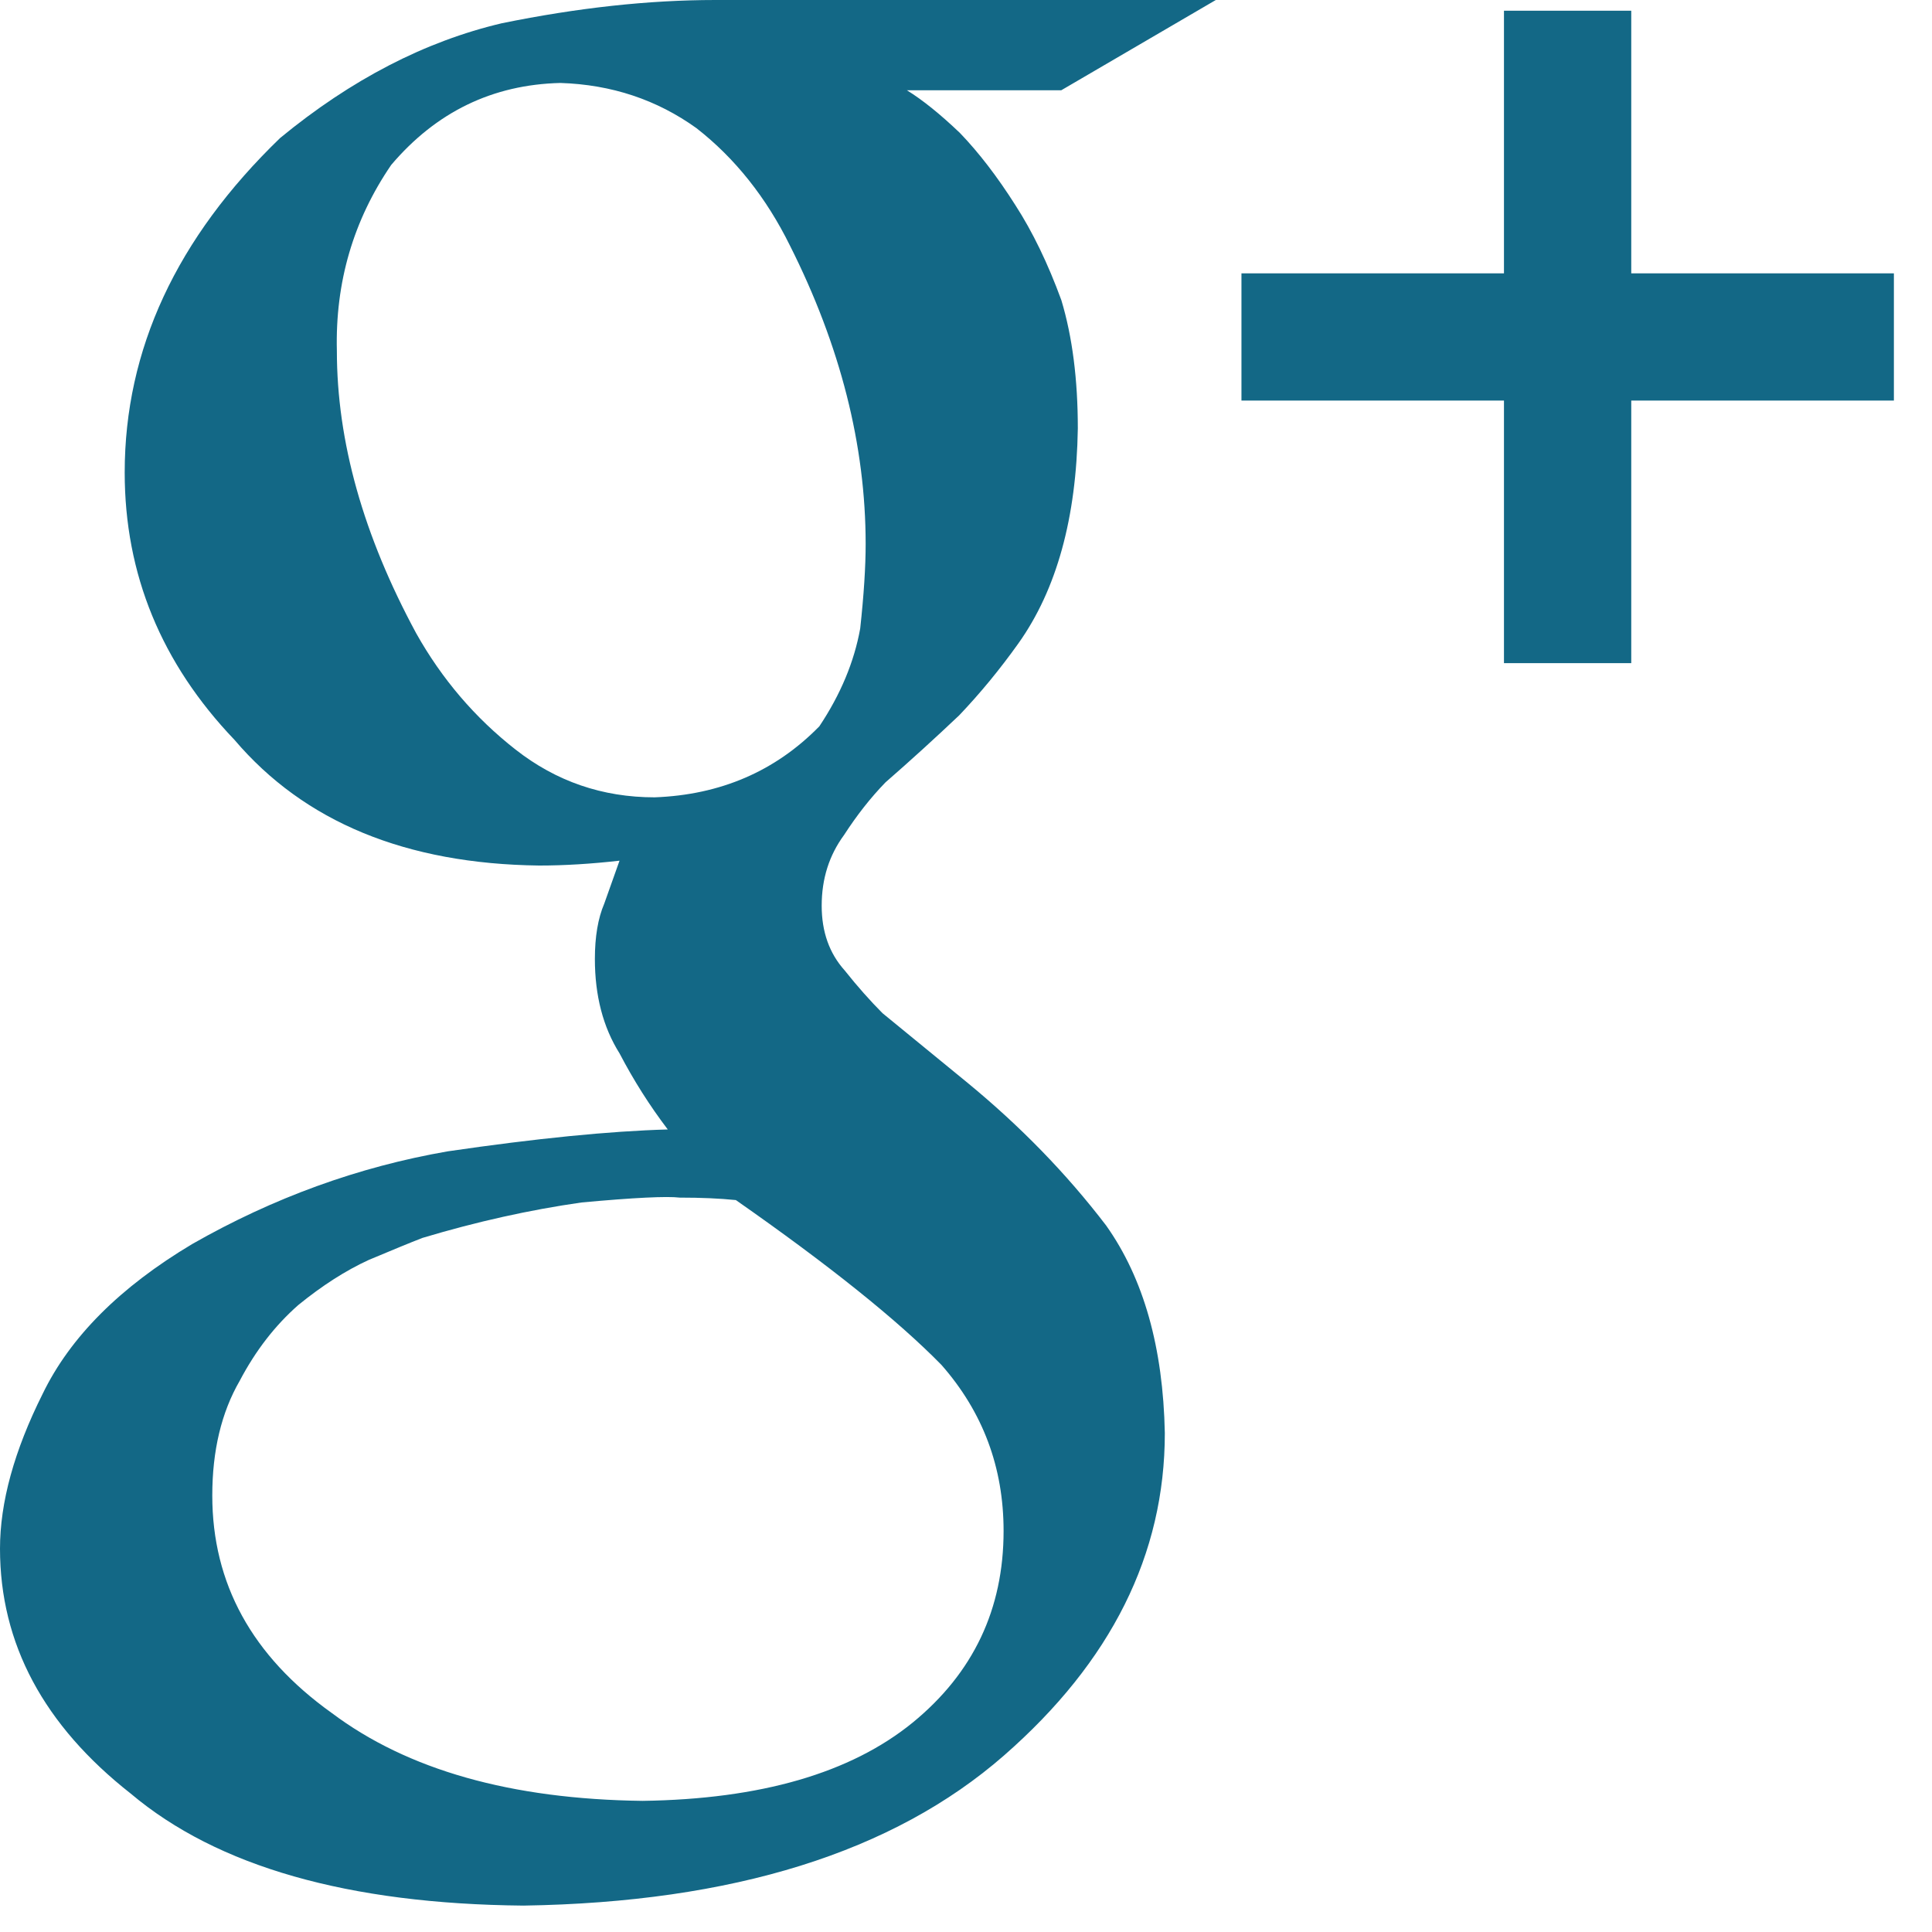
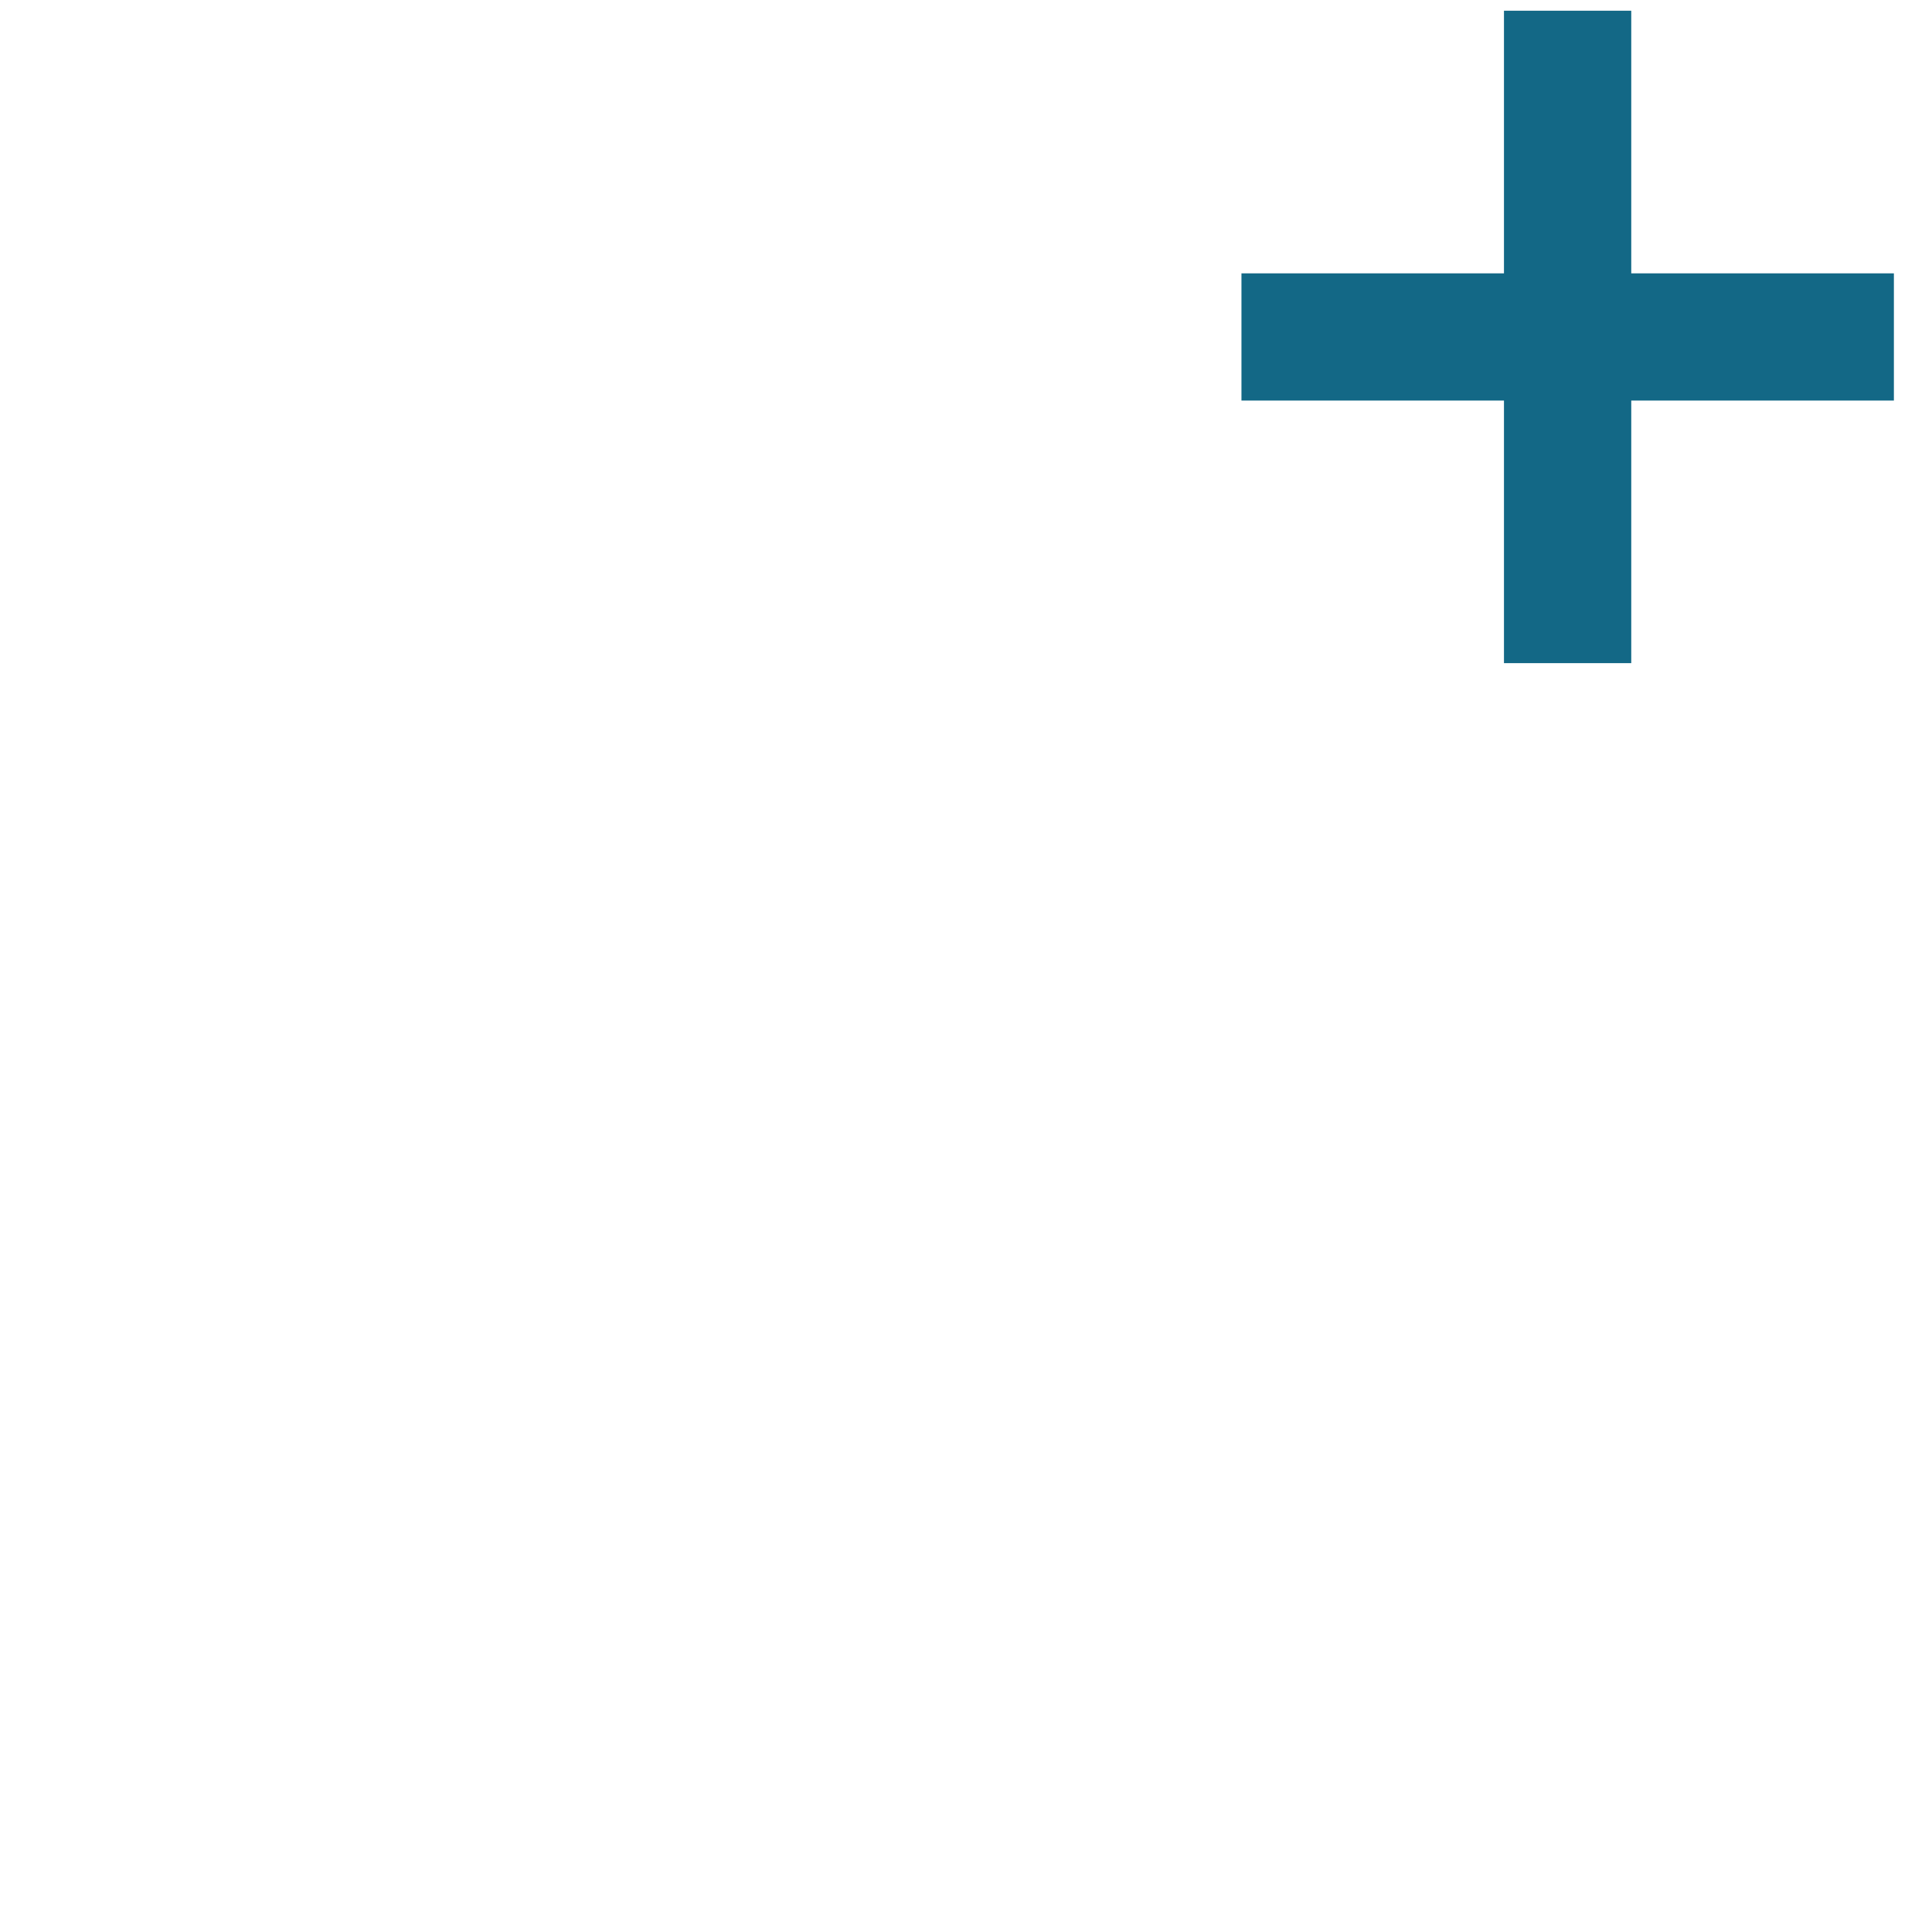
<svg xmlns="http://www.w3.org/2000/svg" version="1.1" id="Layer_1" x="0px" y="0px" width="33px" height="33px" viewBox="0 0 33 33" enable-background="new 0 0 33 33" xml:space="preserve">
  <g>
-     <path fill="#136886" d="M15.491,1.542c0.27,0.167,0.57,0.409,0.905,0.729c0.322,0.334,0.638,0.746,0.946,1.231   c0.296,0.458,0.558,1,0.787,1.626c0.188,0.625,0.281,1.355,0.281,2.19c-0.024,1.529-0.362,2.752-1.014,3.67   c-0.317,0.445-0.655,0.855-1.012,1.23c-0.396,0.375-0.815,0.758-1.26,1.146c-0.256,0.264-0.49,0.563-0.706,0.897   c-0.256,0.348-0.383,0.75-0.383,1.209c0,0.447,0.131,0.814,0.393,1.106c0.221,0.278,0.438,0.521,0.646,0.73l1.451,1.188   c0.9,0.74,1.69,1.55,2.369,2.439c0.641,0.904,0.973,2.086,1.002,3.545c0,2.072-0.916,3.906-2.746,5.506   c-1.895,1.656-4.633,2.51-8.21,2.565c-2.994-0.028-5.229-0.667-6.707-1.913C0.747,29.469,0,28.076,0,26.452   c0-0.789,0.242-1.672,0.729-2.645c0.47-0.97,1.322-1.823,2.556-2.559c1.383-0.789,2.837-1.318,4.361-1.582   c1.51-0.221,2.763-0.346,3.76-0.374c-0.309-0.406-0.583-0.839-0.824-1.3c-0.281-0.447-0.421-0.986-0.421-1.613   c0-0.378,0.053-0.694,0.16-0.944c0.094-0.267,0.182-0.509,0.261-0.734c-0.484,0.055-0.944,0.083-1.373,0.083   c-2.276-0.028-4.011-0.744-5.204-2.147c-1.25-1.308-1.875-2.83-1.875-4.566c0-2.101,0.884-4.004,2.655-5.714   c1.215-1,2.478-1.652,3.787-1.96C9.869,0.132,11.085,0,12.218,0h8.549l-2.64,1.542H15.491z M17.142,26.15   c0-1.086-0.353-2.03-1.061-2.836c-0.749-0.765-1.919-1.703-3.512-2.816c-0.274-0.028-0.593-0.042-0.96-0.042   c-0.218-0.026-0.776,0-1.675,0.083c-0.884,0.126-1.79,0.327-2.717,0.605c-0.217,0.084-0.522,0.21-0.917,0.376   c-0.395,0.181-0.796,0.438-1.205,0.771c-0.396,0.348-0.729,0.778-1,1.293c-0.314,0.543-0.469,1.197-0.469,1.961   c0,1.502,0.678,2.74,2.039,3.713c1.295,0.973,3.063,1.474,5.31,1.502c2.015-0.028,3.554-0.474,4.613-1.336   C16.625,28.576,17.142,27.485,17.142,26.15z M11.182,13.619c1.126-0.042,2.063-0.447,2.813-1.213   c0.362-0.543,0.595-1.1,0.698-1.671c0.062-0.572,0.093-1.051,0.093-1.442c0-1.685-0.431-3.386-1.293-5.098   c-0.405-0.821-0.937-1.491-1.597-2.006c-0.675-0.485-1.449-0.744-2.324-0.772c-1.159,0.028-2.121,0.495-2.89,1.4   C6.035,3.764,5.725,4.822,5.754,5.993c0,1.546,0.451,3.153,1.356,4.826c0.438,0.779,1.002,1.441,1.696,1.984   C9.5,13.347,10.291,13.619,11.182,13.619z" />
    <polygon fill="#136886" points="32.349,4.669 27.863,4.669 27.863,0.183 25.689,0.183 25.689,4.669 21.205,4.669 21.205,6.842    25.689,6.842 25.689,11.327 27.863,11.327 27.863,6.842 32.349,6.842  " />
  </g>
</svg>